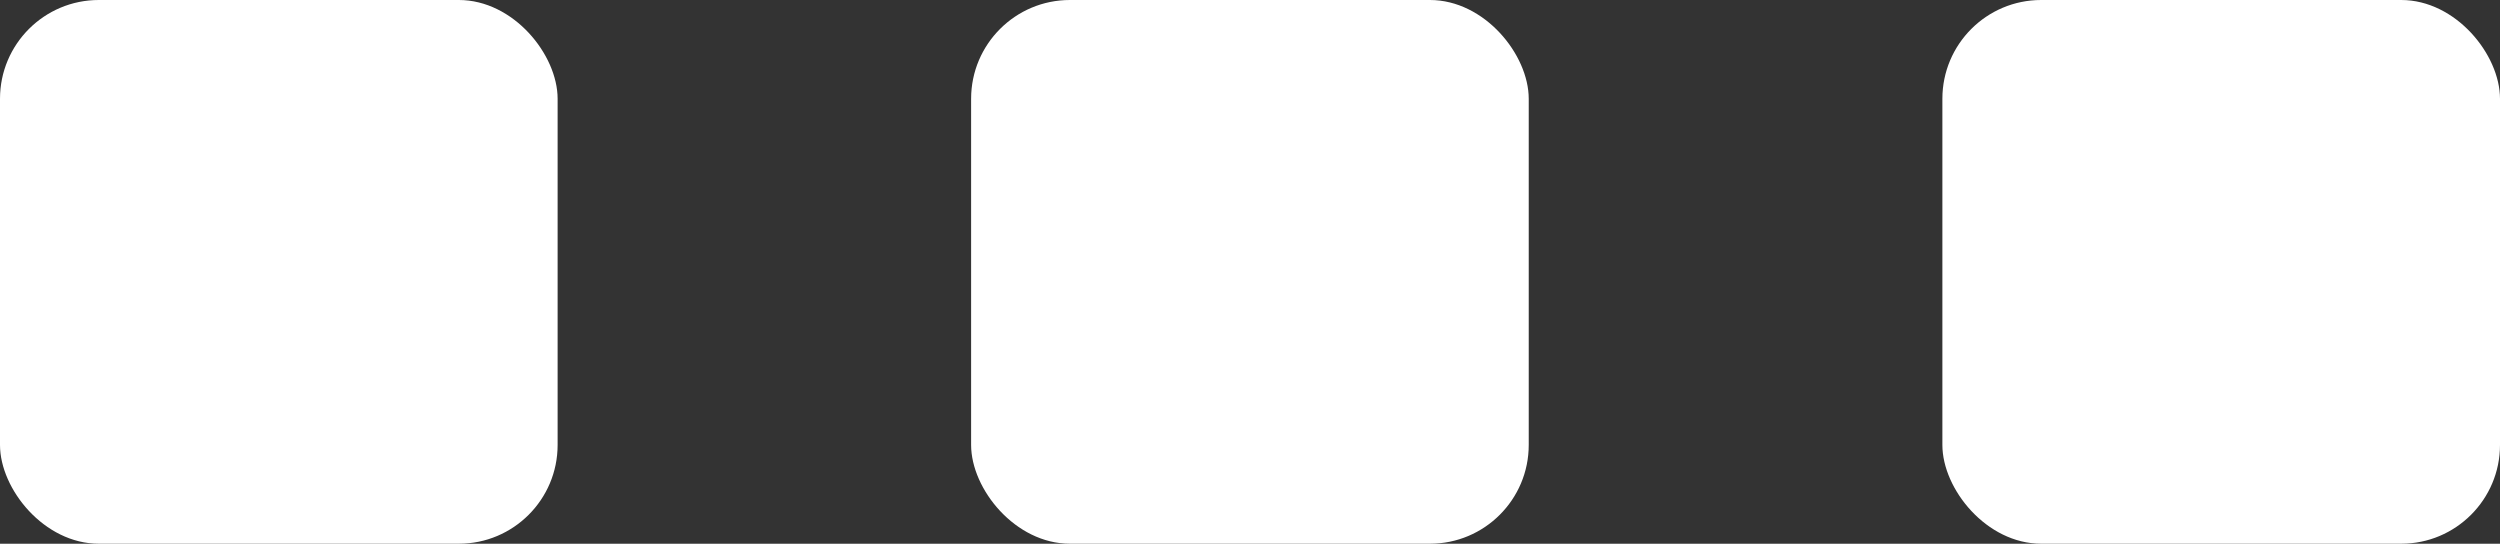
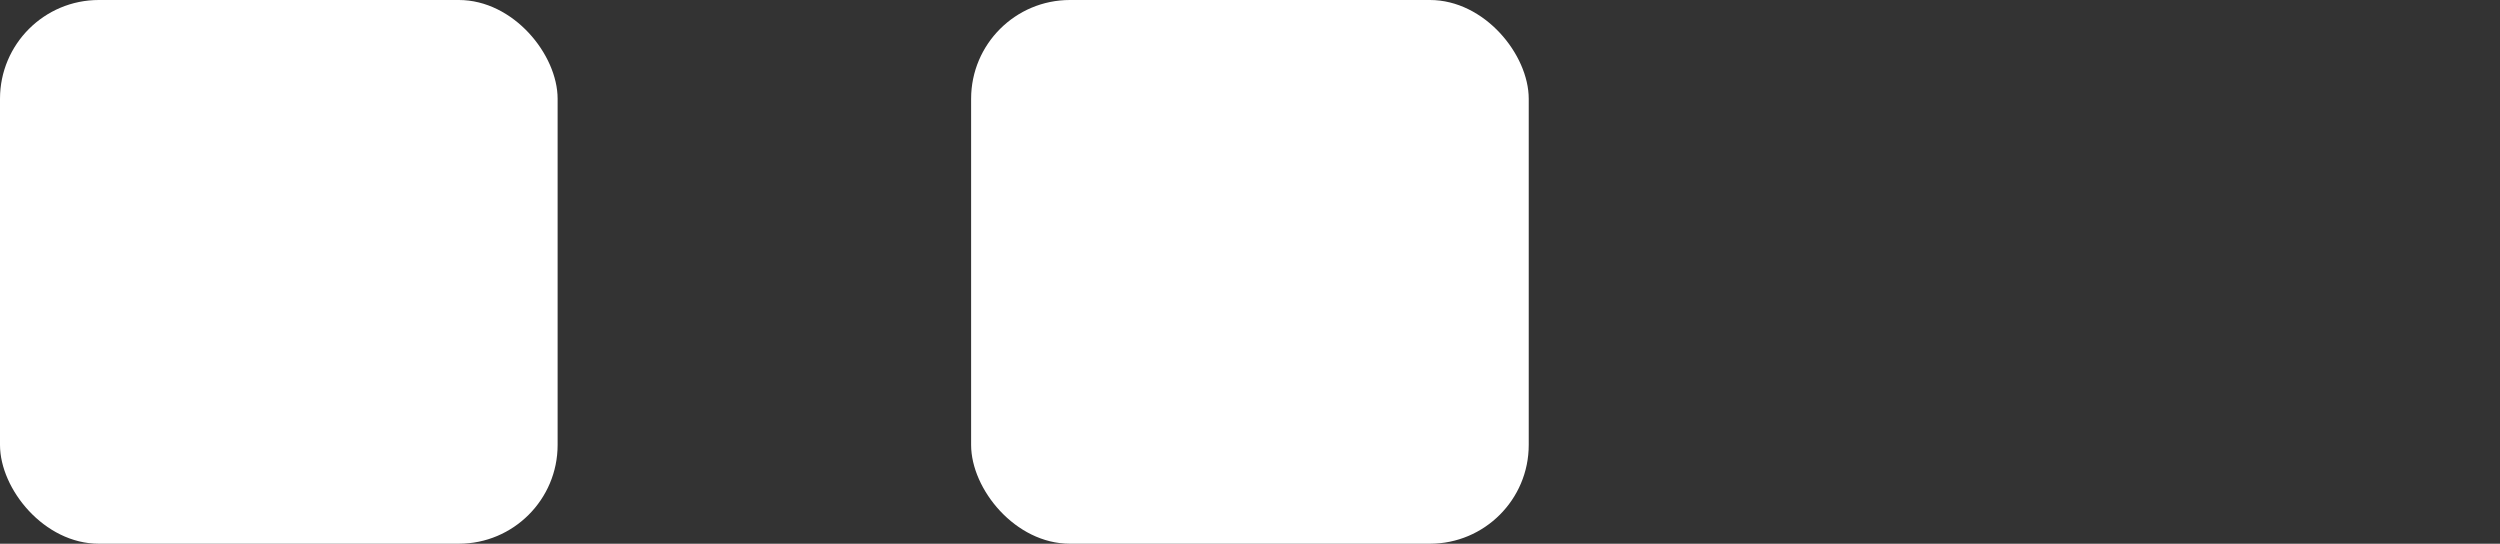
<svg xmlns="http://www.w3.org/2000/svg" id="Capa_2" viewBox="0 0 165.48 35.99">
  <rect x="0" y="0" width="165.48" height="35.99" fill="#333333" stroke="none" />
  <defs>
    <style>.cls-1{fill:#fff;}</style>
  </defs>
  <g id="Capa_1-2">
    <g>
      <g id="Surfaces">
        <g id="Publishing_Surface">
          <g id="Outline_no_shadow">
            <rect class="cls-1" x="64.28" width="36.91" height="35.99" rx="6.54" ry="6.54" />
          </g>
        </g>
      </g>
      <g id="Surfaces-2">
        <g id="Publishing_Surface-2">
          <g id="Outline_no_shadow-2">
            <rect class="cls-1" width="36.91" height="35.99" rx="6.54" ry="6.54" />
          </g>
        </g>
      </g>
      <g id="Surfaces-3">
        <g id="Publishing_Surface-3">
          <g id="Outline_no_shadow-3">
-             <rect class="cls-1" x="128.57" width="36.91" height="35.99" rx="6.54" ry="6.54" />
-           </g>
+             </g>
        </g>
      </g>
    </g>
  </g>
</svg>